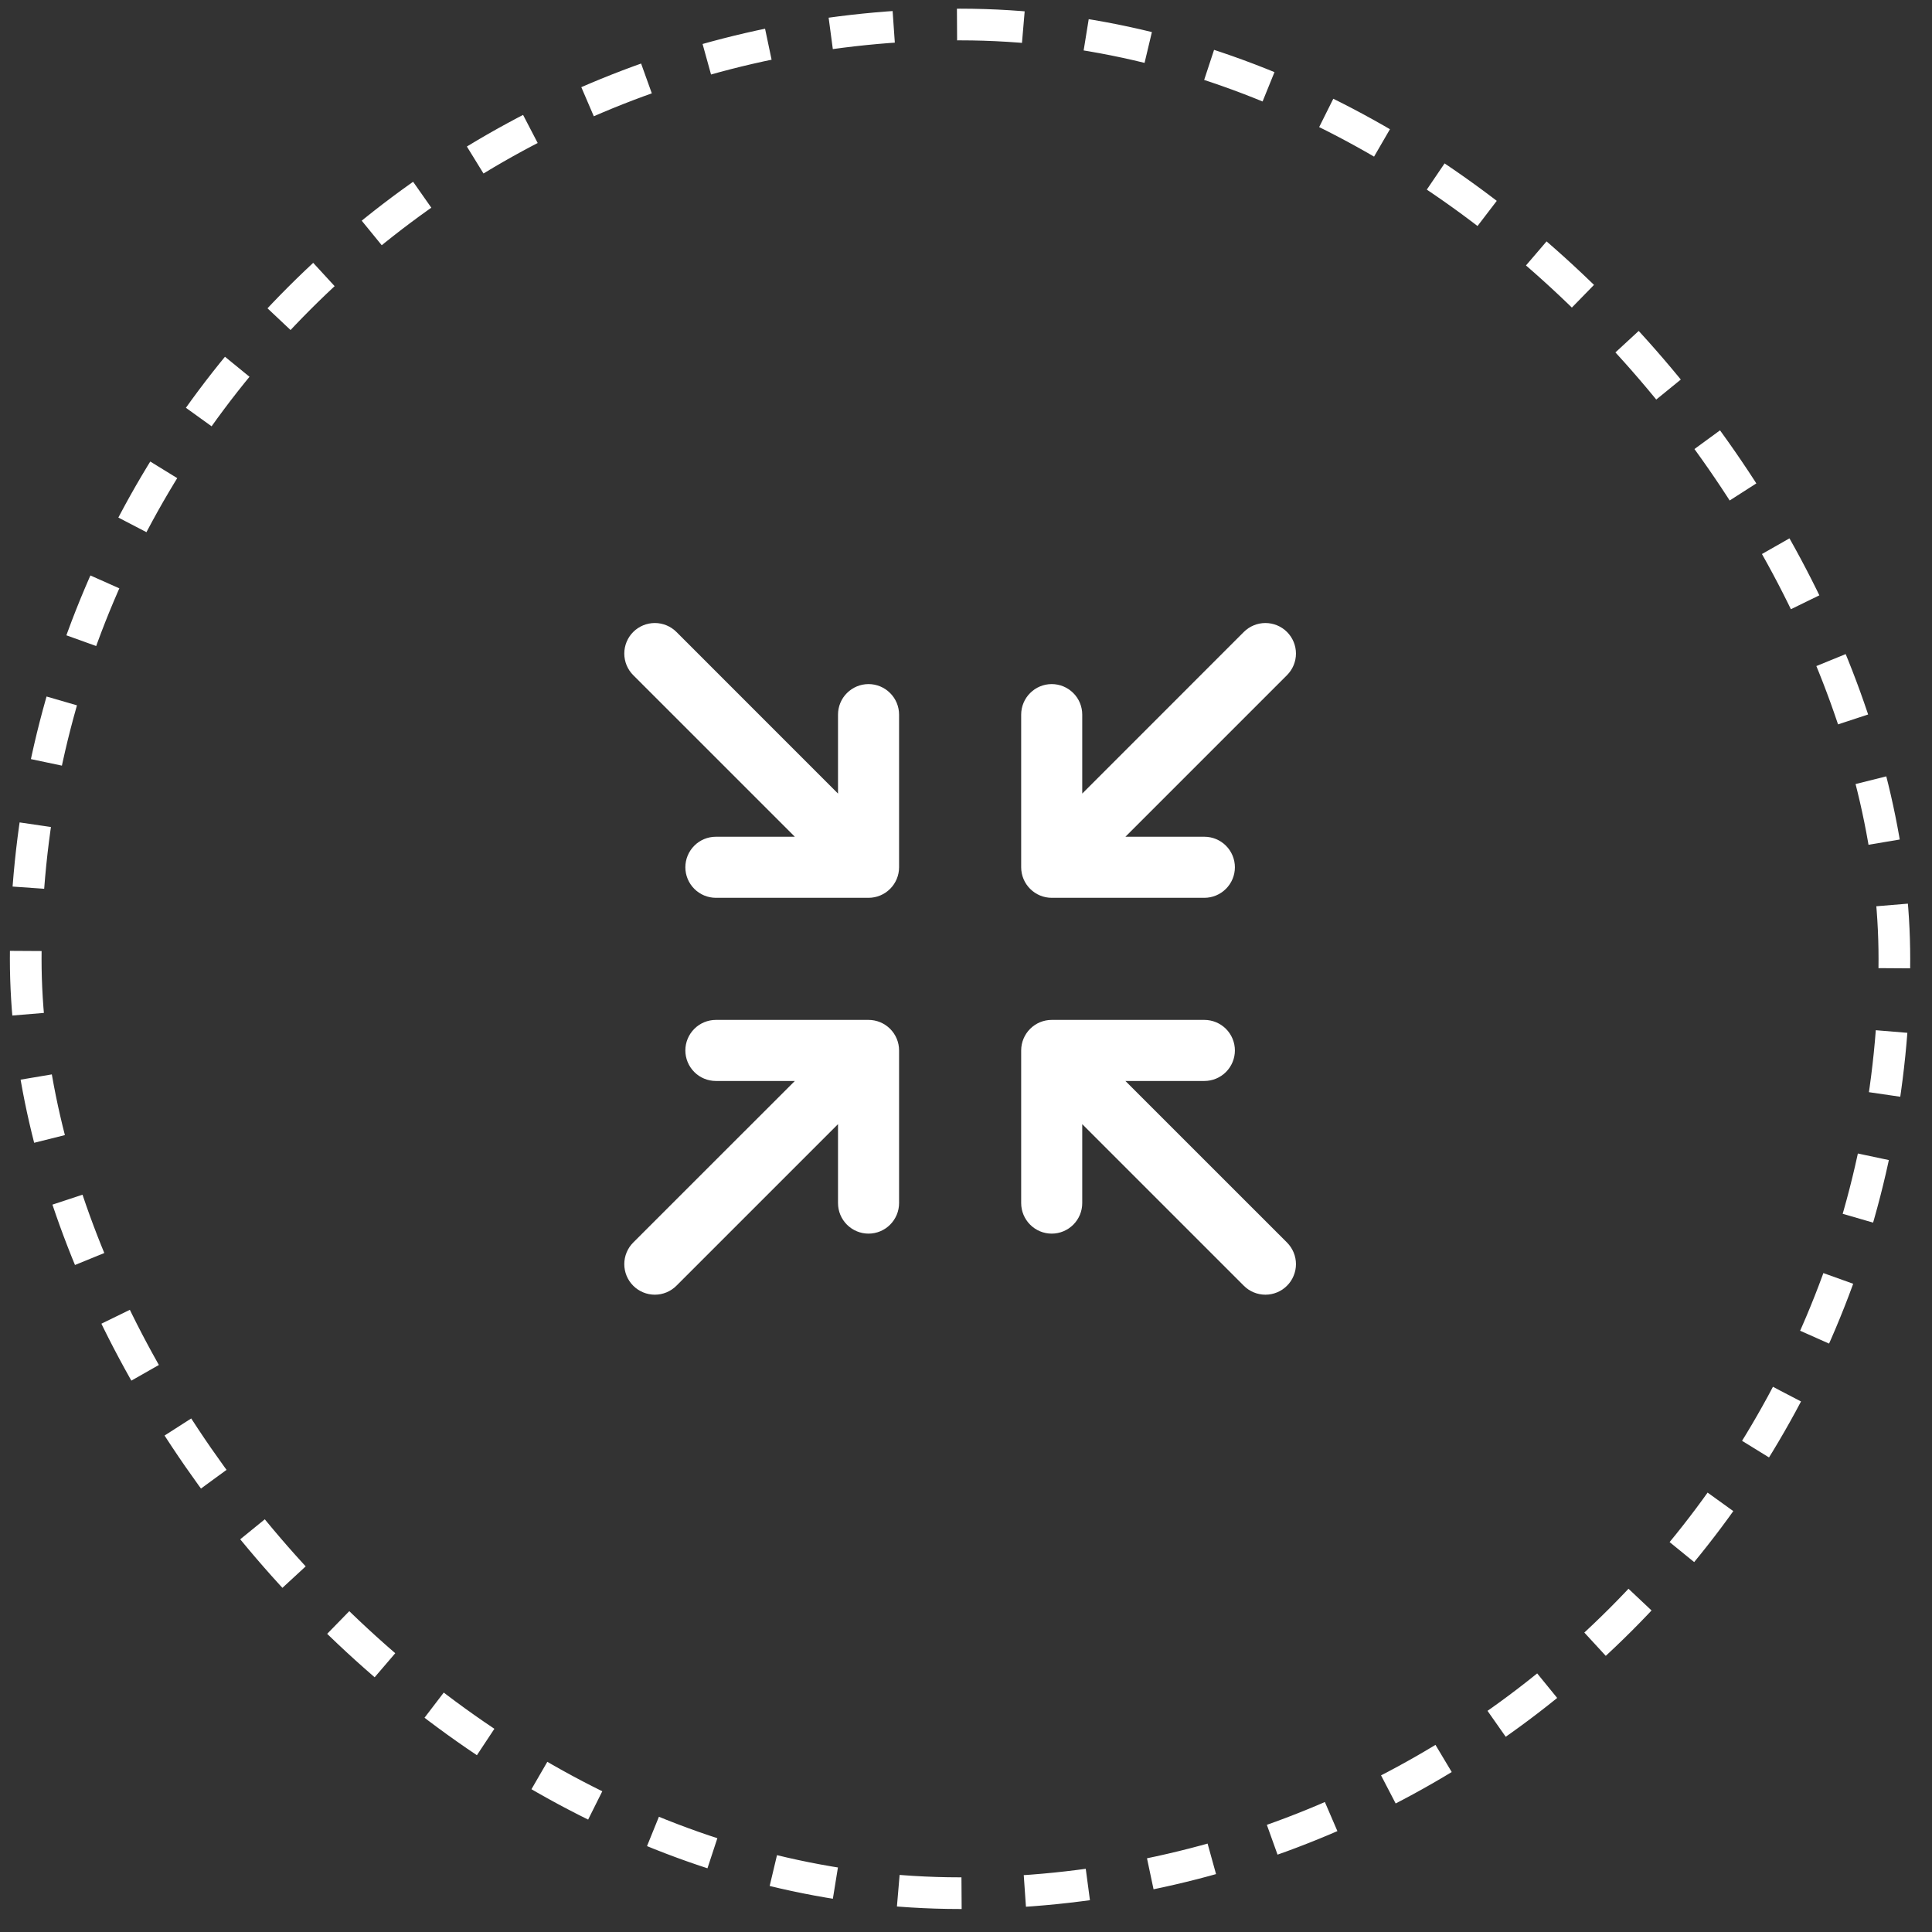
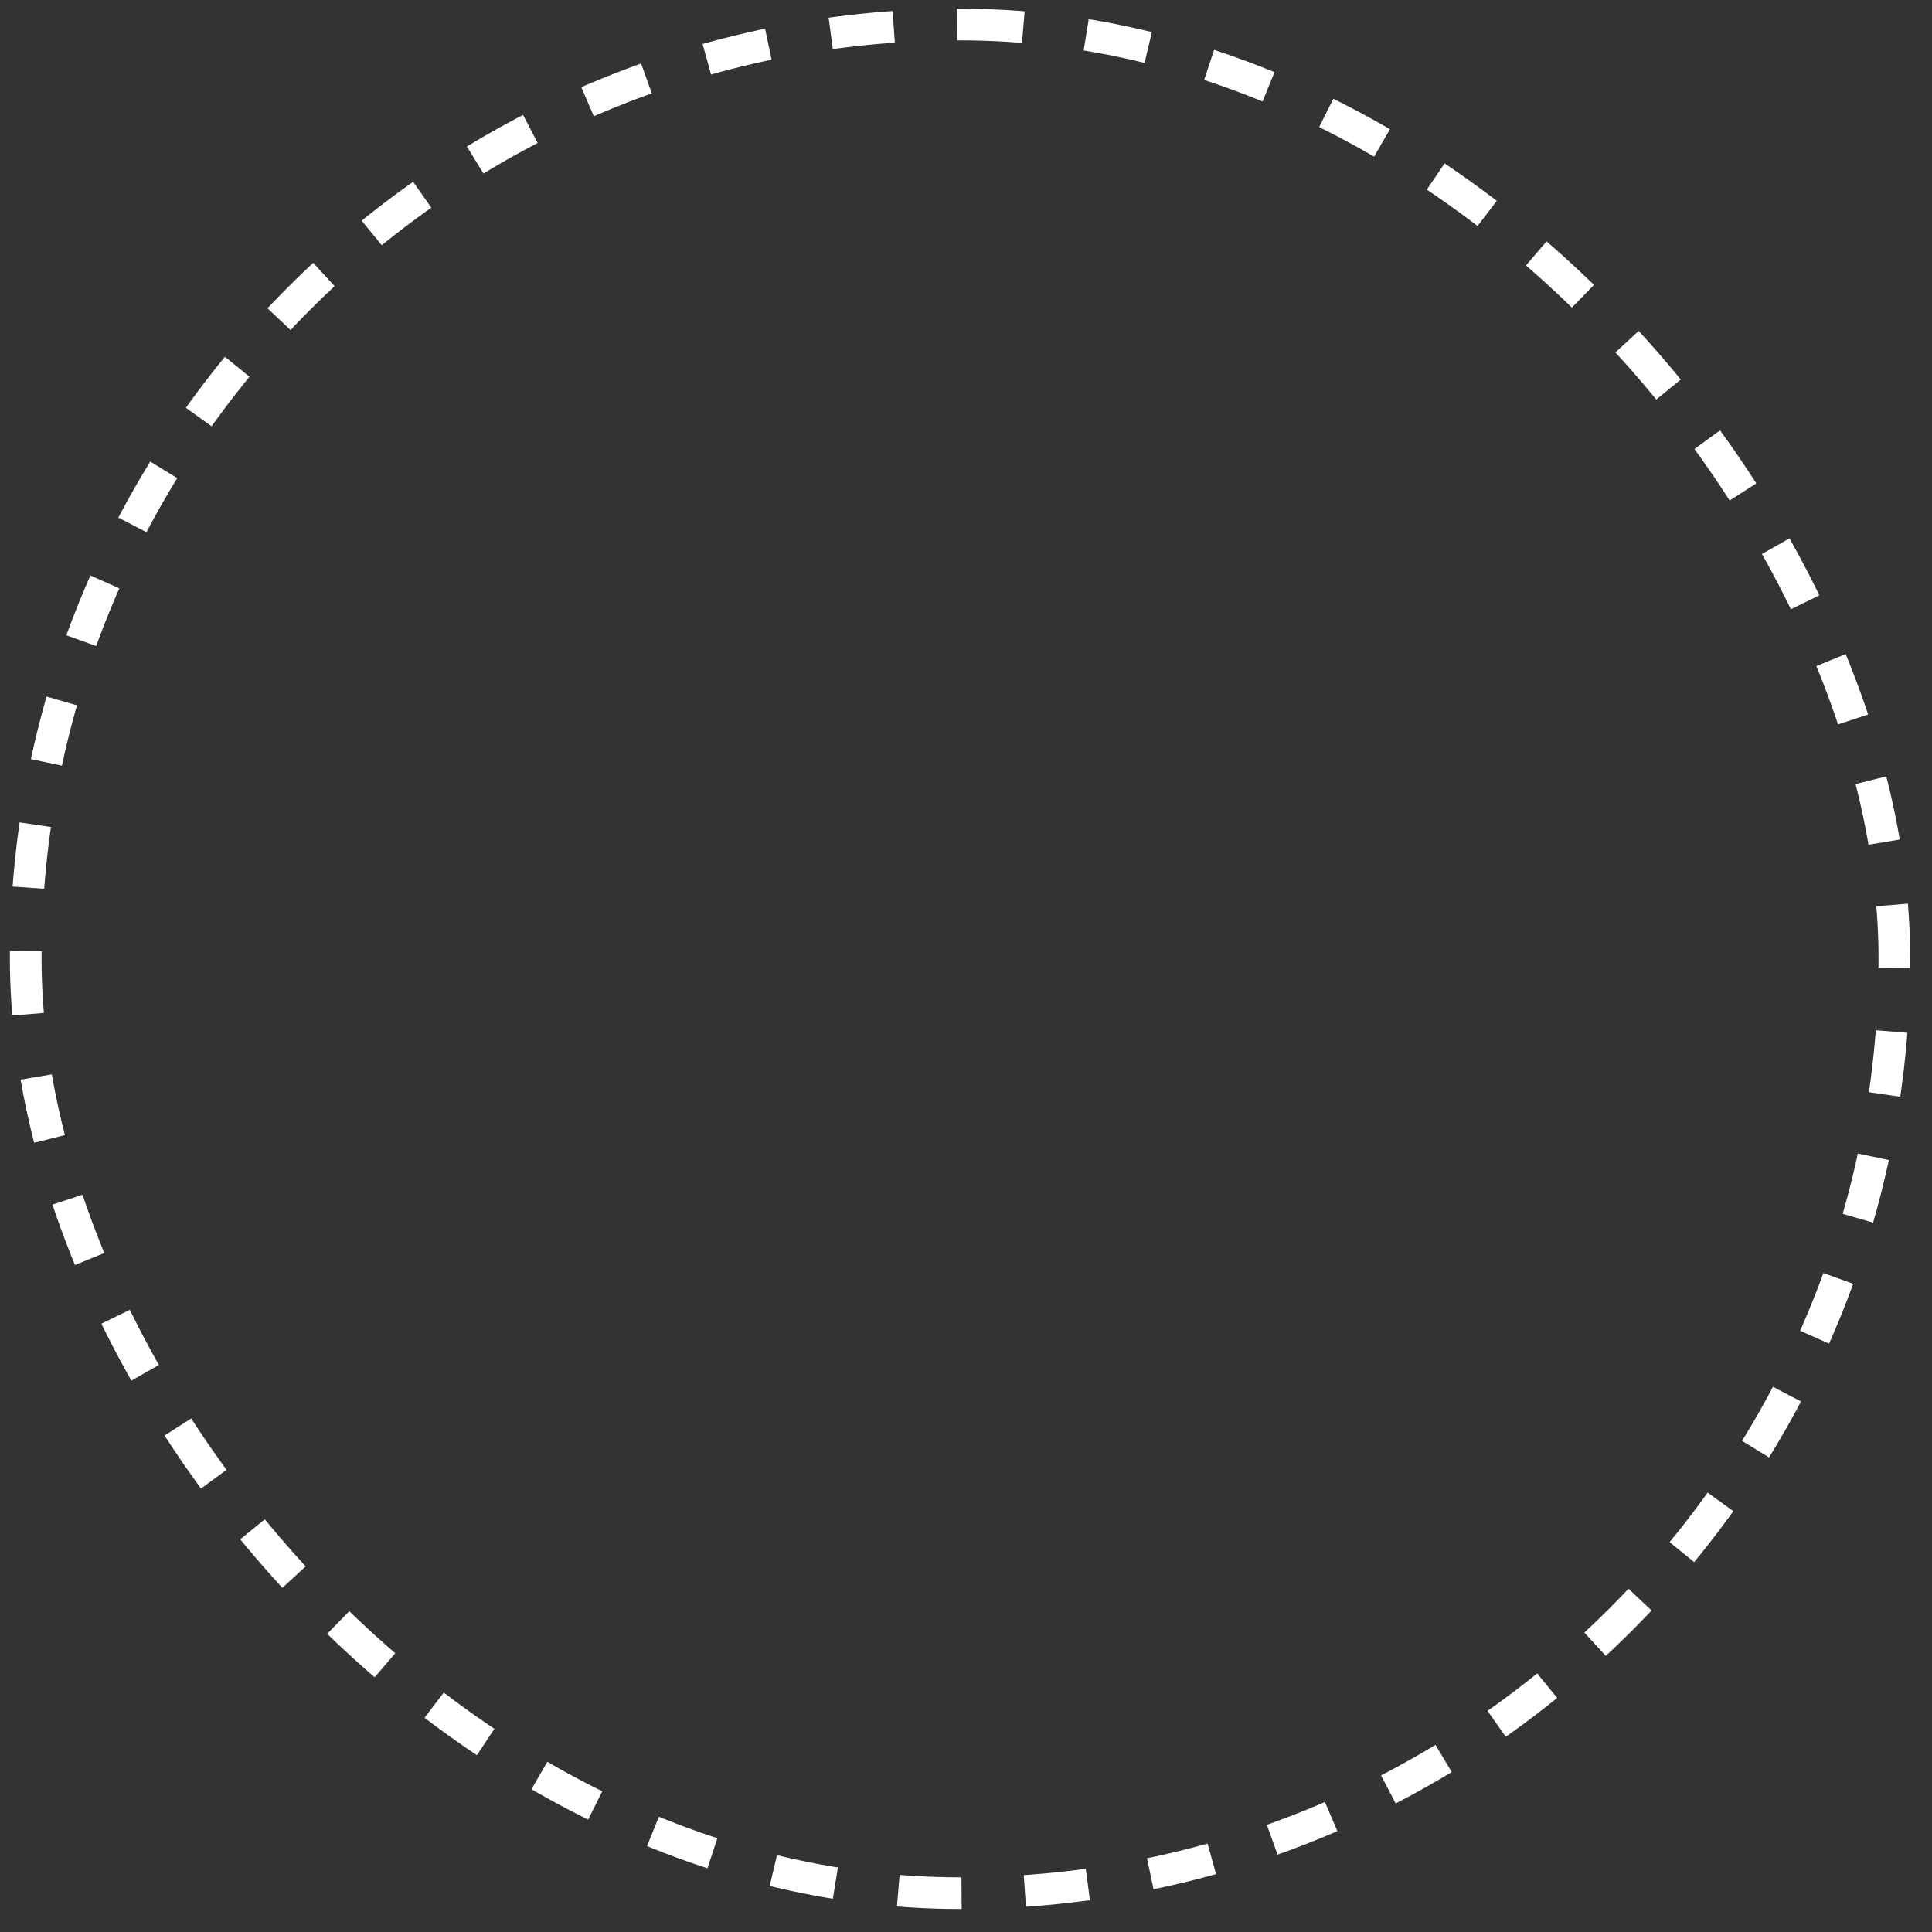
<svg xmlns="http://www.w3.org/2000/svg" fill="none" viewBox="0 0 61 61" height="61" width="61">
  <rect x="0" y="0" width="61" height="61" fill="#333333" stroke="none" />
  <rect stroke-dasharray="2 2" stroke="white" rx="29.5" height="59" width="59" y="0.774" x="0.812" />
-   <path fill="white" d="M32.242 27.383V22.563C32.242 22.308 32.344 22.062 32.525 21.882C32.705 21.701 32.95 21.599 33.206 21.599C33.462 21.599 33.707 21.701 33.888 21.882C34.069 22.062 34.17 22.308 34.17 22.563V25.056L39.272 19.953C39.452 19.773 39.698 19.671 39.953 19.671C40.209 19.671 40.455 19.773 40.635 19.953C40.816 20.134 40.918 20.38 40.918 20.635C40.918 20.891 40.816 21.136 40.635 21.317L35.533 26.419H38.026C38.281 26.419 38.526 26.52 38.707 26.701C38.888 26.882 38.99 27.127 38.99 27.383C38.99 27.638 38.888 27.884 38.707 28.064C38.526 28.245 38.281 28.347 38.026 28.347H33.206C32.95 28.347 32.705 28.245 32.525 28.064C32.344 27.884 32.242 27.638 32.242 27.383ZM27.423 32.202H22.603C22.348 32.202 22.102 32.304 21.922 32.484C21.741 32.665 21.639 32.91 21.639 33.166C21.639 33.422 21.741 33.667 21.922 33.848C22.102 34.029 22.348 34.13 22.603 34.13H25.096L19.993 39.231C19.812 39.412 19.711 39.658 19.711 39.913C19.711 40.169 19.812 40.414 19.993 40.595C20.174 40.776 20.42 40.878 20.675 40.878C20.931 40.878 21.177 40.776 21.357 40.595L26.459 35.493V37.986C26.459 38.241 26.56 38.486 26.741 38.667C26.922 38.848 27.167 38.95 27.423 38.95C27.678 38.95 27.924 38.848 28.104 38.667C28.285 38.486 28.387 38.241 28.387 37.986V33.166C28.387 32.91 28.285 32.665 28.104 32.484C27.924 32.304 27.678 32.202 27.423 32.202ZM35.533 34.13H38.026C38.281 34.13 38.526 34.029 38.707 33.848C38.888 33.667 38.99 33.422 38.99 33.166C38.99 32.91 38.888 32.665 38.707 32.484C38.526 32.304 38.281 32.202 38.026 32.202H33.206C32.95 32.202 32.705 32.304 32.525 32.484C32.344 32.665 32.242 32.91 32.242 33.166V37.986C32.242 38.241 32.344 38.486 32.525 38.667C32.705 38.848 32.95 38.95 33.206 38.95C33.462 38.95 33.707 38.848 33.888 38.667C34.069 38.486 34.17 38.241 34.17 37.986V35.493L39.272 40.595C39.361 40.685 39.467 40.756 39.584 40.804C39.701 40.853 39.827 40.878 39.953 40.878C40.08 40.878 40.206 40.853 40.323 40.804C40.44 40.756 40.546 40.685 40.635 40.595C40.725 40.506 40.796 40.4 40.844 40.282C40.893 40.166 40.918 40.04 40.918 39.913C40.918 39.787 40.893 39.661 40.844 39.544C40.796 39.427 40.725 39.321 40.635 39.231L35.533 34.13ZM27.423 21.599C27.167 21.599 26.922 21.701 26.741 21.882C26.56 22.062 26.459 22.308 26.459 22.563V25.056L21.357 19.953C21.177 19.773 20.931 19.671 20.675 19.671C20.42 19.671 20.174 19.773 19.993 19.953C19.812 20.134 19.711 20.38 19.711 20.635C19.711 20.891 19.812 21.136 19.993 21.317L25.096 26.419H22.603C22.348 26.419 22.102 26.52 21.922 26.701C21.741 26.882 21.639 27.127 21.639 27.383C21.639 27.638 21.741 27.884 21.922 28.064C22.102 28.245 22.348 28.347 22.603 28.347H27.423C27.678 28.347 27.924 28.245 28.104 28.064C28.285 27.884 28.387 27.638 28.387 27.383V22.563C28.387 22.308 28.285 22.062 28.104 21.882C27.924 21.701 27.678 21.599 27.423 21.599Z" />
</svg>